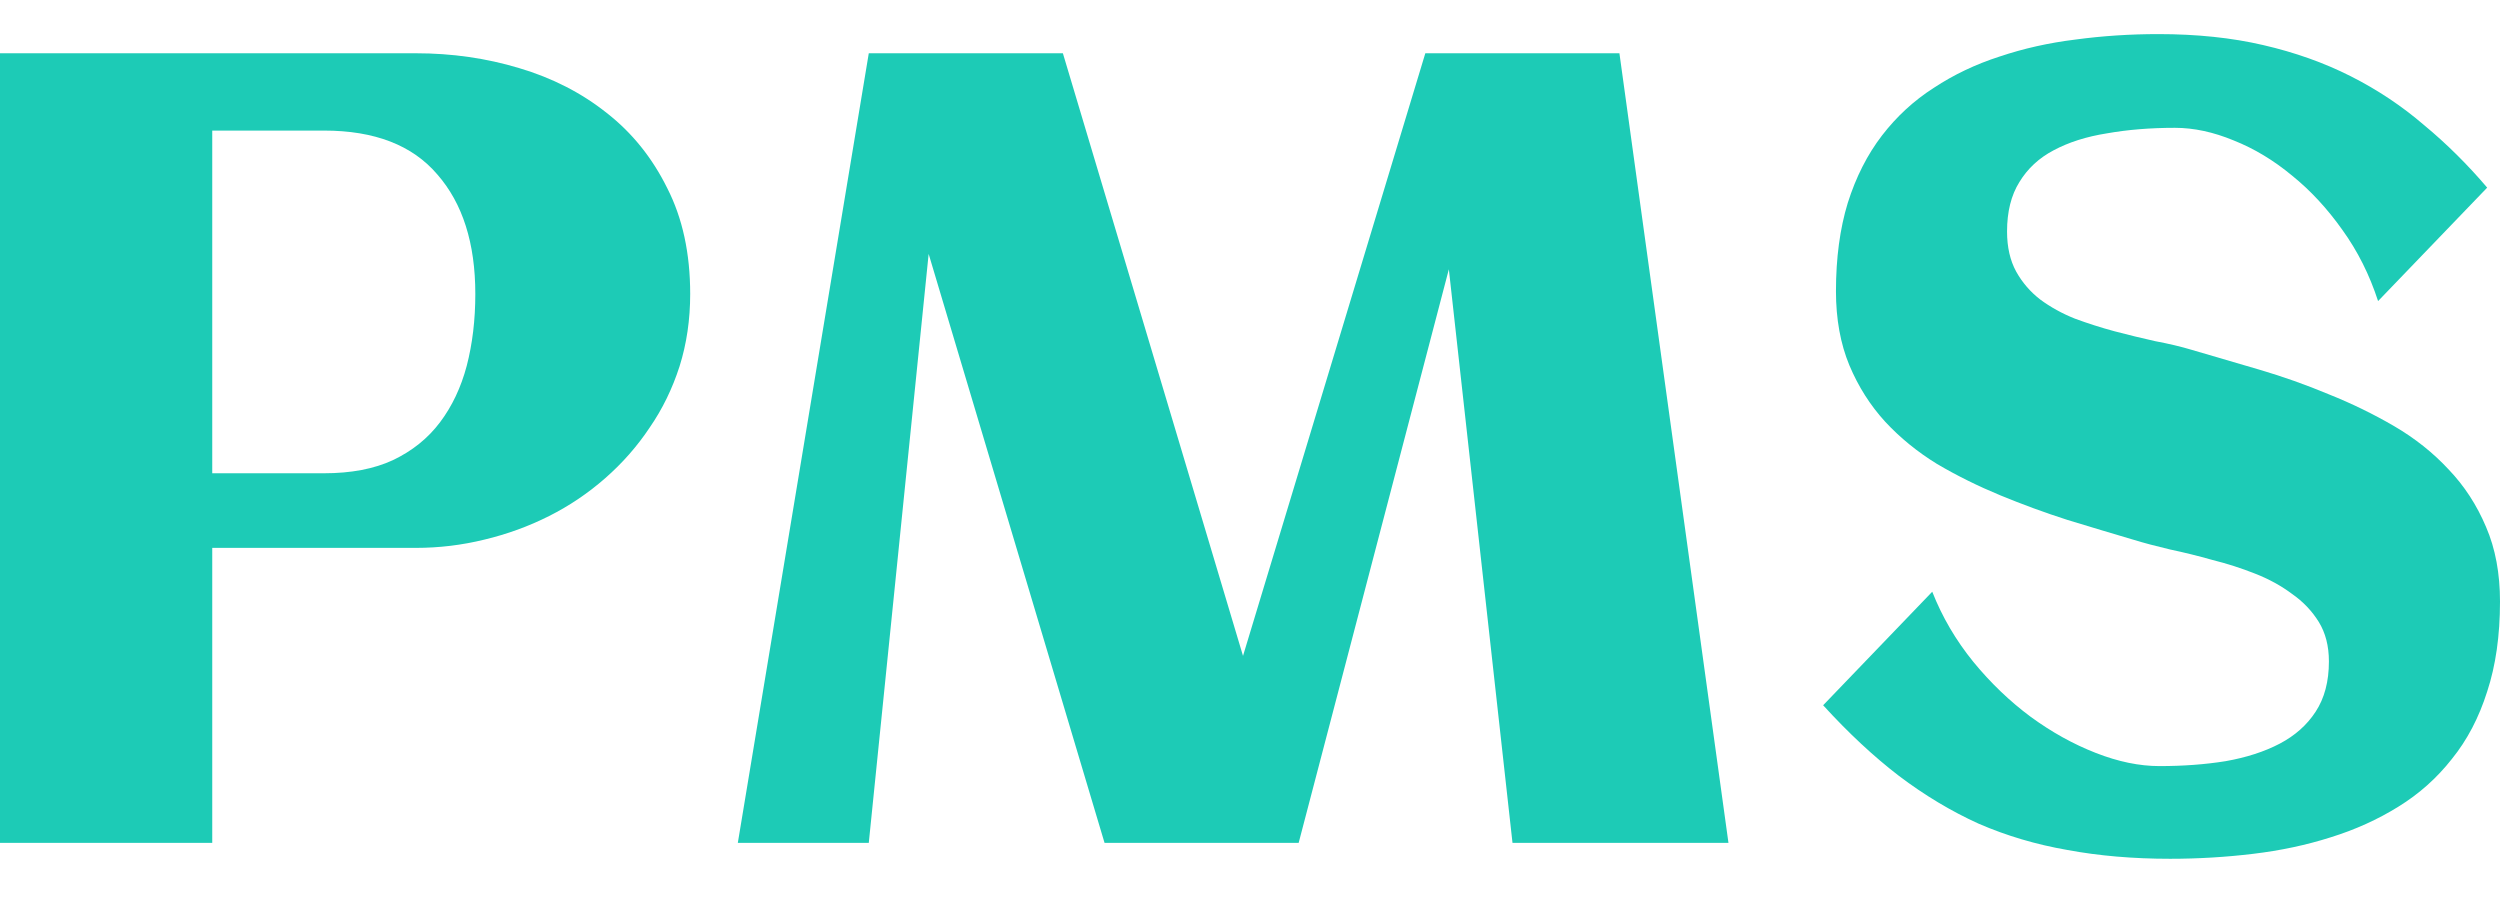
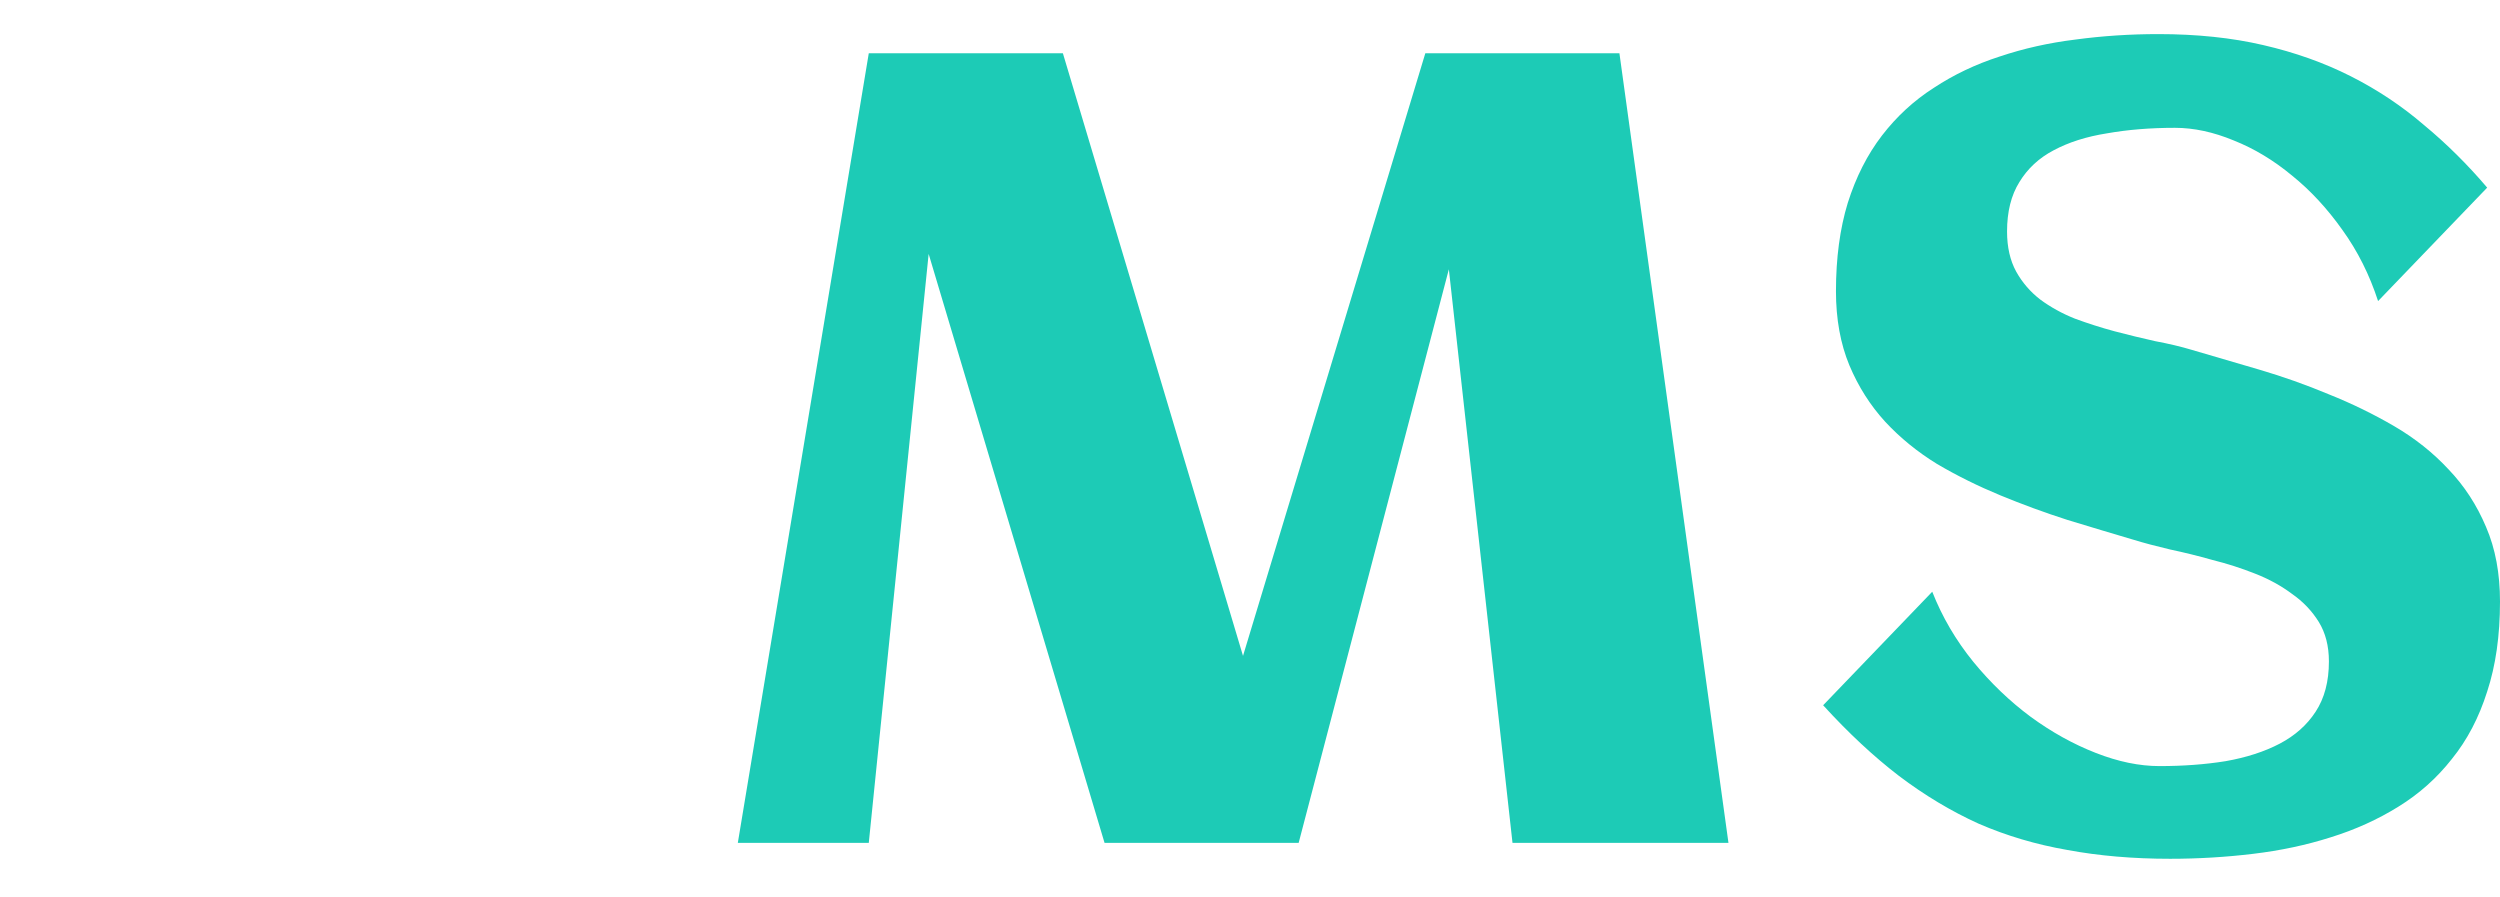
<svg xmlns="http://www.w3.org/2000/svg" width="39" height="14" viewBox="0 0 39 14" fill="none">
  <path d="M39 9.385C39 9.915 38.933 10.383 38.8 10.788C38.672 11.193 38.489 11.544 38.249 11.84C38.016 12.137 37.738 12.385 37.415 12.584C37.093 12.784 36.74 12.944 36.356 13.063C35.978 13.183 35.575 13.269 35.147 13.32C34.724 13.371 34.293 13.397 33.854 13.397C33.276 13.397 32.742 13.351 32.253 13.26C31.763 13.175 31.302 13.038 30.868 12.85C30.44 12.656 30.026 12.408 29.625 12.105C29.231 11.803 28.836 11.435 28.441 11.002L30.143 9.231C30.298 9.625 30.512 9.99 30.785 10.326C31.057 10.657 31.355 10.942 31.677 11.181C32.005 11.421 32.344 11.609 32.695 11.746C33.045 11.883 33.376 11.951 33.687 11.951C34.054 11.951 34.399 11.926 34.721 11.874C35.044 11.817 35.325 11.726 35.564 11.601C35.803 11.475 35.989 11.31 36.123 11.104C36.262 10.893 36.331 10.631 36.331 10.318C36.331 10.078 36.278 9.873 36.173 9.702C36.067 9.531 35.928 9.385 35.756 9.265C35.589 9.14 35.397 9.034 35.18 8.949C34.963 8.863 34.741 8.792 34.513 8.735C34.291 8.672 34.071 8.618 33.854 8.572C33.637 8.521 33.445 8.47 33.279 8.419C32.95 8.322 32.608 8.219 32.253 8.111C31.897 7.997 31.547 7.868 31.202 7.726C30.857 7.583 30.529 7.421 30.218 7.238C29.912 7.05 29.642 6.83 29.409 6.579C29.175 6.323 28.989 6.029 28.85 5.698C28.711 5.362 28.641 4.977 28.641 4.543C28.641 4.025 28.703 3.565 28.825 3.166C28.953 2.761 29.131 2.411 29.359 2.114C29.587 1.818 29.856 1.569 30.168 1.37C30.479 1.165 30.821 1.002 31.194 0.882C31.566 0.757 31.961 0.668 32.378 0.617C32.8 0.56 33.231 0.532 33.67 0.532C34.271 0.532 34.816 0.589 35.305 0.703C35.8 0.817 36.256 0.979 36.673 1.19C37.09 1.401 37.471 1.655 37.816 1.952C38.166 2.242 38.494 2.567 38.8 2.927L37.098 4.697C36.965 4.287 36.779 3.916 36.54 3.585C36.306 3.255 36.045 2.972 35.756 2.739C35.467 2.499 35.163 2.317 34.846 2.191C34.53 2.06 34.224 1.994 33.929 1.994C33.545 1.994 33.192 2.023 32.87 2.08C32.547 2.131 32.269 2.22 32.036 2.345C31.808 2.465 31.63 2.63 31.502 2.841C31.374 3.046 31.31 3.303 31.31 3.611C31.31 3.856 31.358 4.064 31.452 4.236C31.547 4.407 31.672 4.552 31.827 4.672C31.989 4.792 32.169 4.891 32.369 4.971C32.57 5.045 32.775 5.111 32.987 5.168C33.203 5.225 33.415 5.276 33.62 5.322C33.832 5.362 34.024 5.407 34.196 5.459C34.53 5.556 34.88 5.658 35.247 5.767C35.614 5.875 35.975 6.003 36.331 6.152C36.687 6.294 37.026 6.46 37.349 6.648C37.671 6.836 37.955 7.061 38.199 7.324C38.444 7.58 38.639 7.88 38.783 8.222C38.928 8.558 39 8.946 39 9.385Z" fill="#1DCBB6" />
  <path d="M14.487 3.961L13.553 13.149H11.51L13.553 0.831H16.581L19.391 10.232L22.235 0.831H25.263L26.964 13.149H23.595L22.602 4.201L20.259 13.149H17.231L14.487 3.961Z" fill="#1DCBB6" />
-   <path d="M3.311 13.149H0V0.831H6.489C7.05 0.831 7.587 0.908 8.098 1.062C8.616 1.216 9.072 1.449 9.466 1.763C9.861 2.071 10.175 2.462 10.409 2.935C10.648 3.403 10.767 3.953 10.767 4.586C10.767 4.985 10.712 5.362 10.601 5.715C10.489 6.063 10.334 6.382 10.133 6.673C9.939 6.964 9.708 7.226 9.441 7.46C9.174 7.694 8.882 7.891 8.566 8.05C8.249 8.21 7.912 8.333 7.556 8.418C7.206 8.504 6.85 8.547 6.489 8.547H3.311V13.149ZM7.415 4.586C7.415 3.793 7.217 3.172 6.822 2.721C6.433 2.265 5.844 2.037 5.054 2.037H3.311V7.383H5.054C5.477 7.383 5.835 7.315 6.13 7.178C6.43 7.035 6.675 6.839 6.864 6.588C7.053 6.337 7.192 6.043 7.281 5.707C7.37 5.364 7.415 4.991 7.415 4.586Z" fill="#1DCBB6" />
</svg>